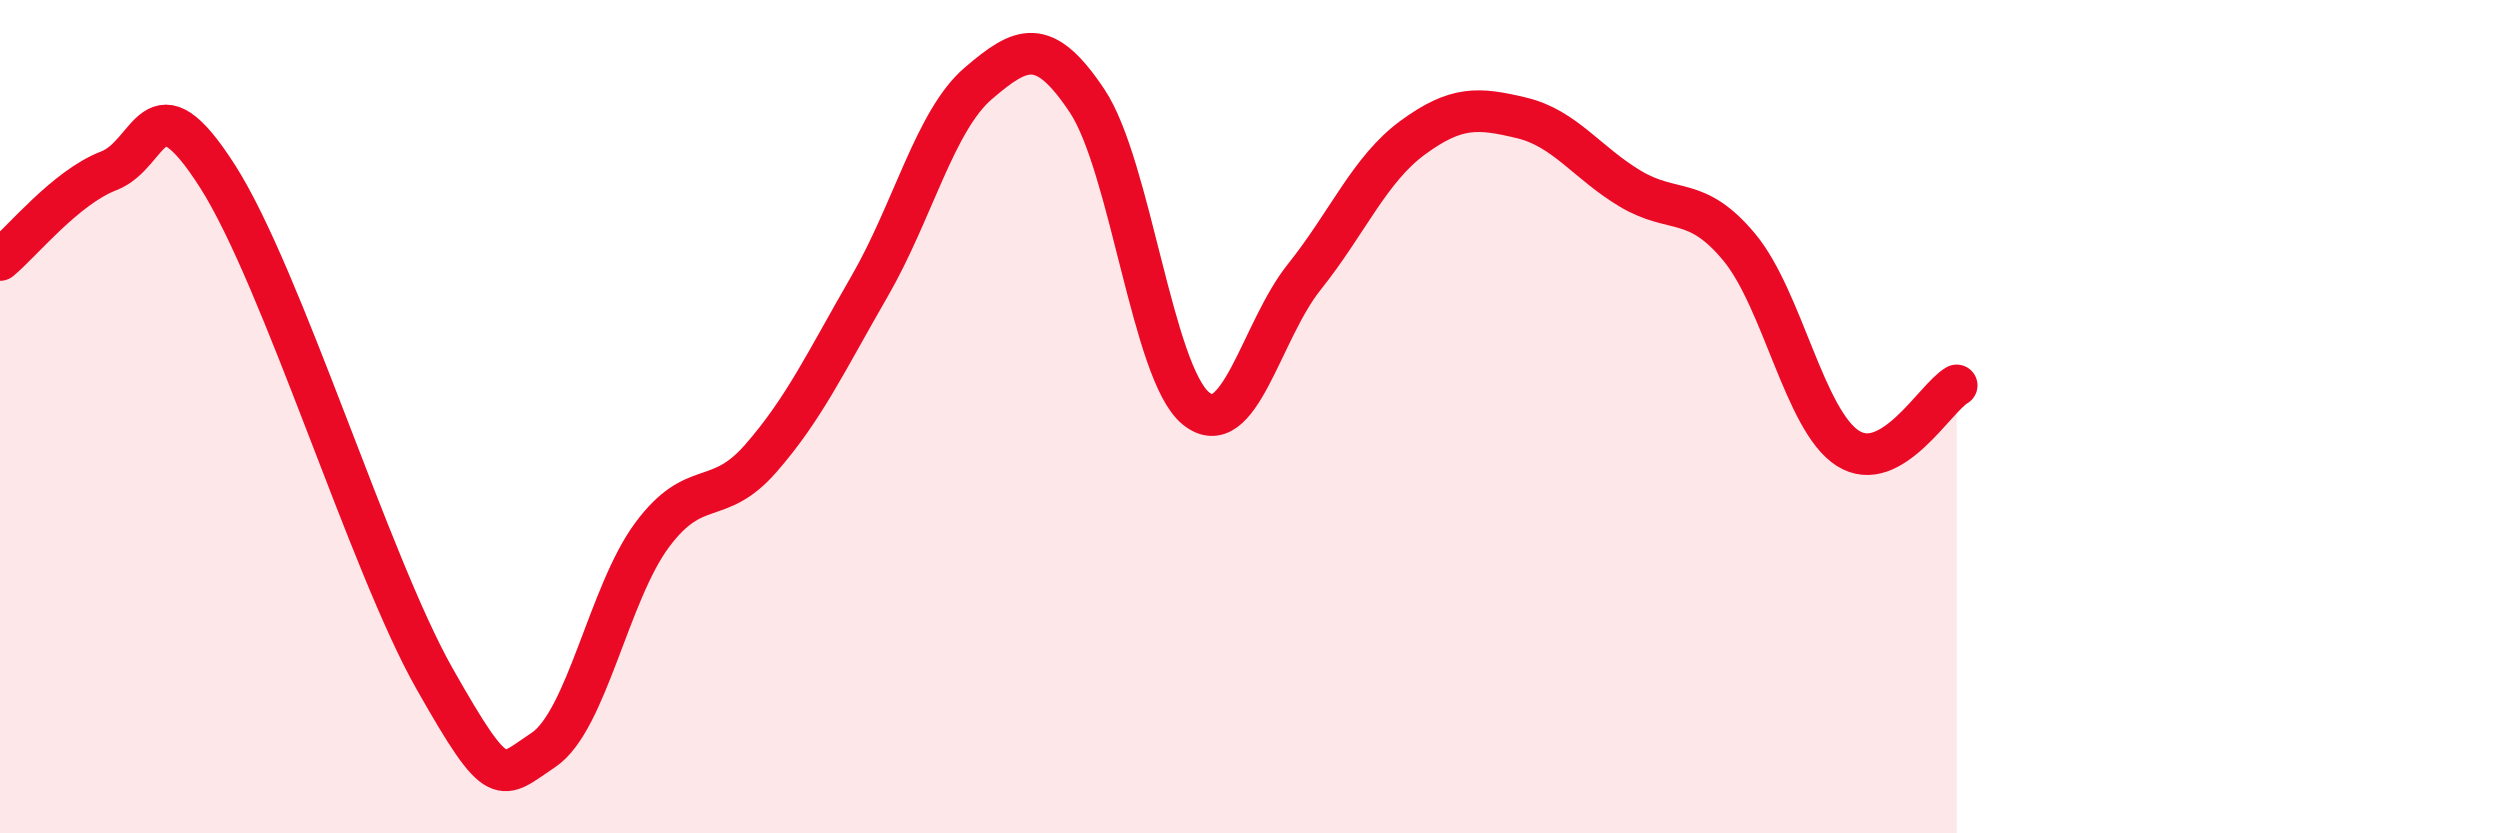
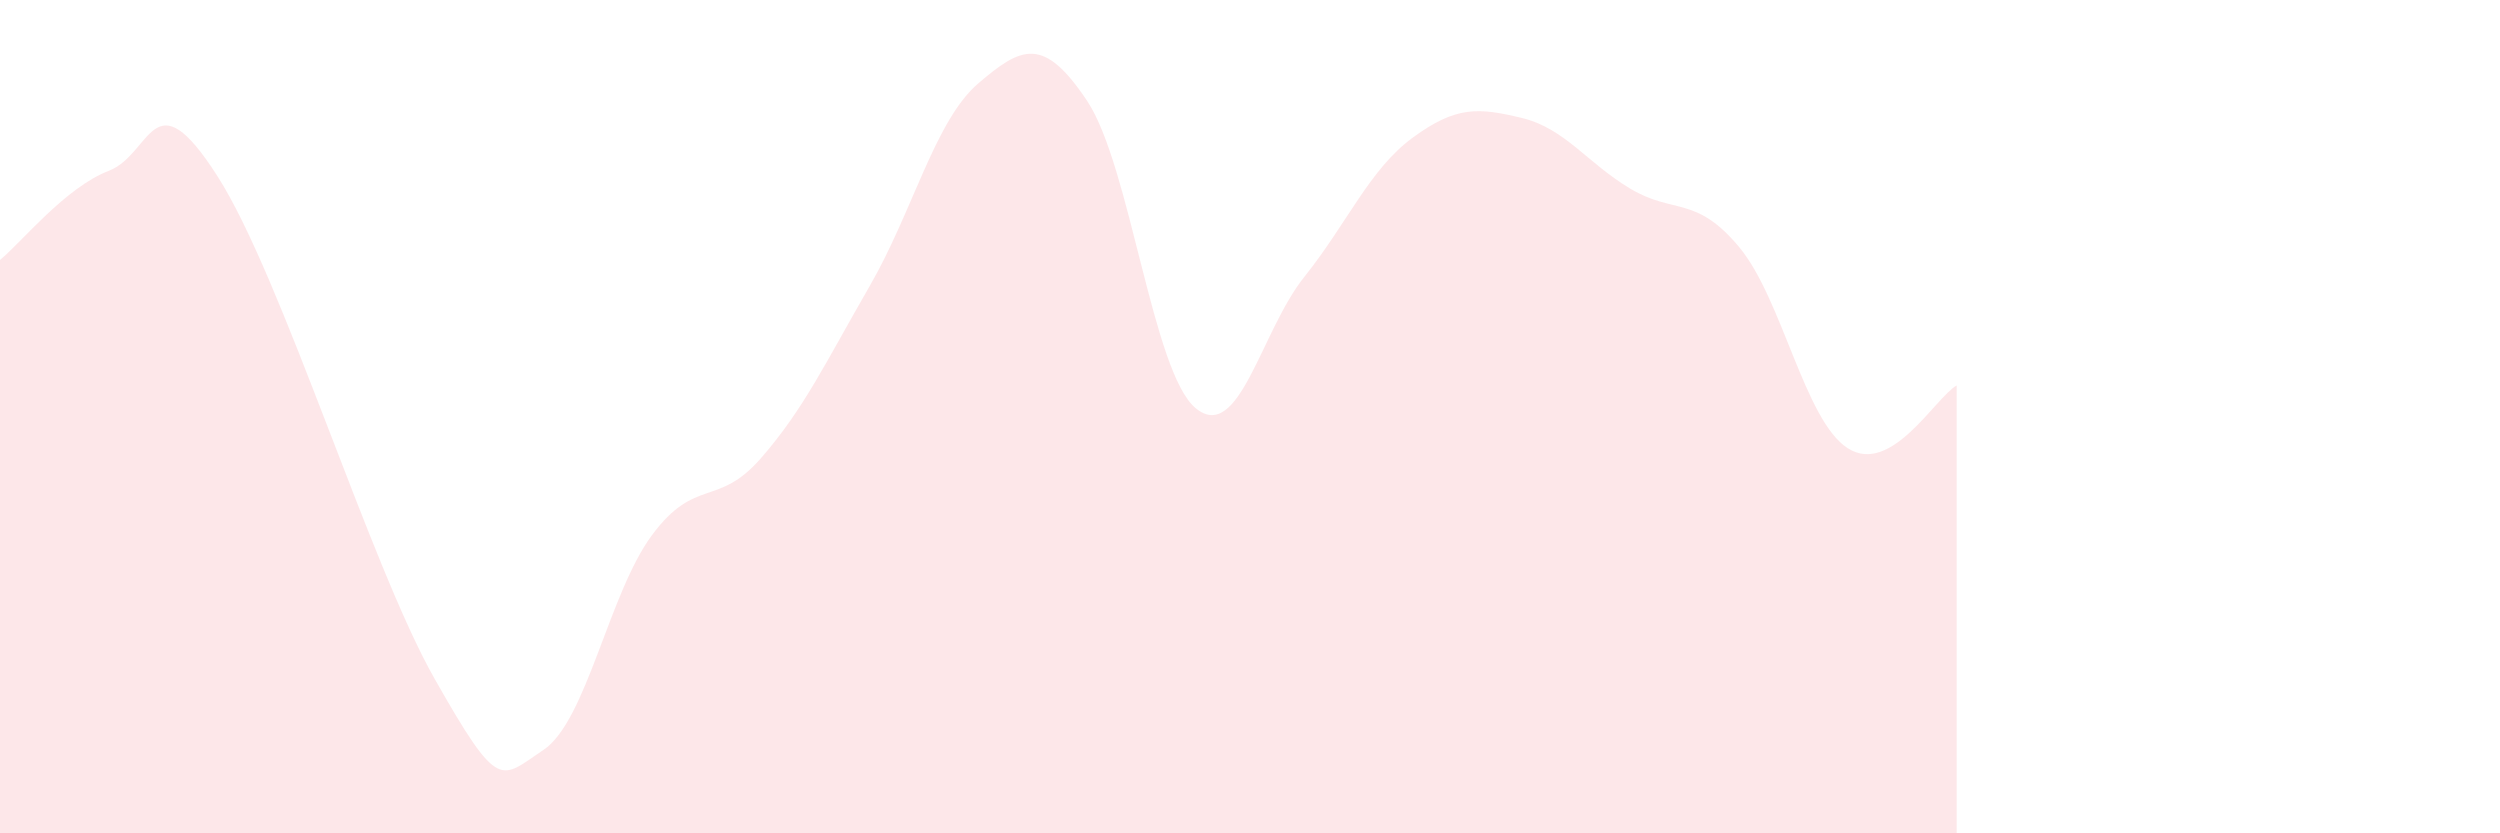
<svg xmlns="http://www.w3.org/2000/svg" width="60" height="20" viewBox="0 0 60 20">
  <path d="M 0,6.24 C 0.52,5.81 1.57,4.5 2.61,4.1 C 3.65,3.7 3.66,1.79 5.22,4.23 C 6.78,6.67 8.87,13.54 10.43,16.29 C 11.99,19.04 12,18.69 13.04,18 C 14.08,17.31 14.61,14.24 15.65,12.84 C 16.69,11.44 17.22,12.19 18.26,11 C 19.3,9.81 19.83,8.67 20.87,6.87 C 21.91,5.07 22.44,2.89 23.48,2 C 24.52,1.11 25.05,0.86 26.09,2.42 C 27.13,3.98 27.66,8.95 28.7,9.8 C 29.74,10.65 30.26,7.95 31.3,6.65 C 32.34,5.35 32.87,4.06 33.91,3.3 C 34.95,2.54 35.48,2.58 36.52,2.83 C 37.56,3.08 38.09,3.91 39.13,4.53 C 40.17,5.15 40.7,4.68 41.74,5.93 C 42.78,7.18 43.31,10.1 44.35,10.76 C 45.39,11.42 46.44,9.55 46.96,9.25L46.96 20L0 20Z" fill="#EB0A25" opacity="0.1" stroke-linecap="round" stroke-linejoin="round" />
-   <path d="M 0,6.24 C 0.52,5.81 1.57,4.5 2.61,4.1 C 3.65,3.7 3.66,1.79 5.22,4.23 C 6.78,6.67 8.87,13.54 10.43,16.29 C 11.99,19.04 12,18.69 13.04,18 C 14.08,17.31 14.61,14.24 15.65,12.84 C 16.69,11.44 17.22,12.19 18.26,11 C 19.3,9.81 19.83,8.67 20.87,6.87 C 21.91,5.07 22.44,2.89 23.48,2 C 24.52,1.11 25.05,0.86 26.09,2.42 C 27.13,3.98 27.66,8.95 28.7,9.8 C 29.74,10.65 30.26,7.95 31.3,6.65 C 32.34,5.35 32.87,4.06 33.91,3.3 C 34.95,2.54 35.48,2.58 36.52,2.83 C 37.56,3.08 38.09,3.91 39.13,4.53 C 40.17,5.15 40.7,4.68 41.74,5.93 C 42.78,7.18 43.31,10.1 44.35,10.76 C 45.39,11.42 46.44,9.55 46.96,9.25" stroke="#EB0A25" stroke-width="1" fill="none" stroke-linecap="round" stroke-linejoin="round" />
</svg>